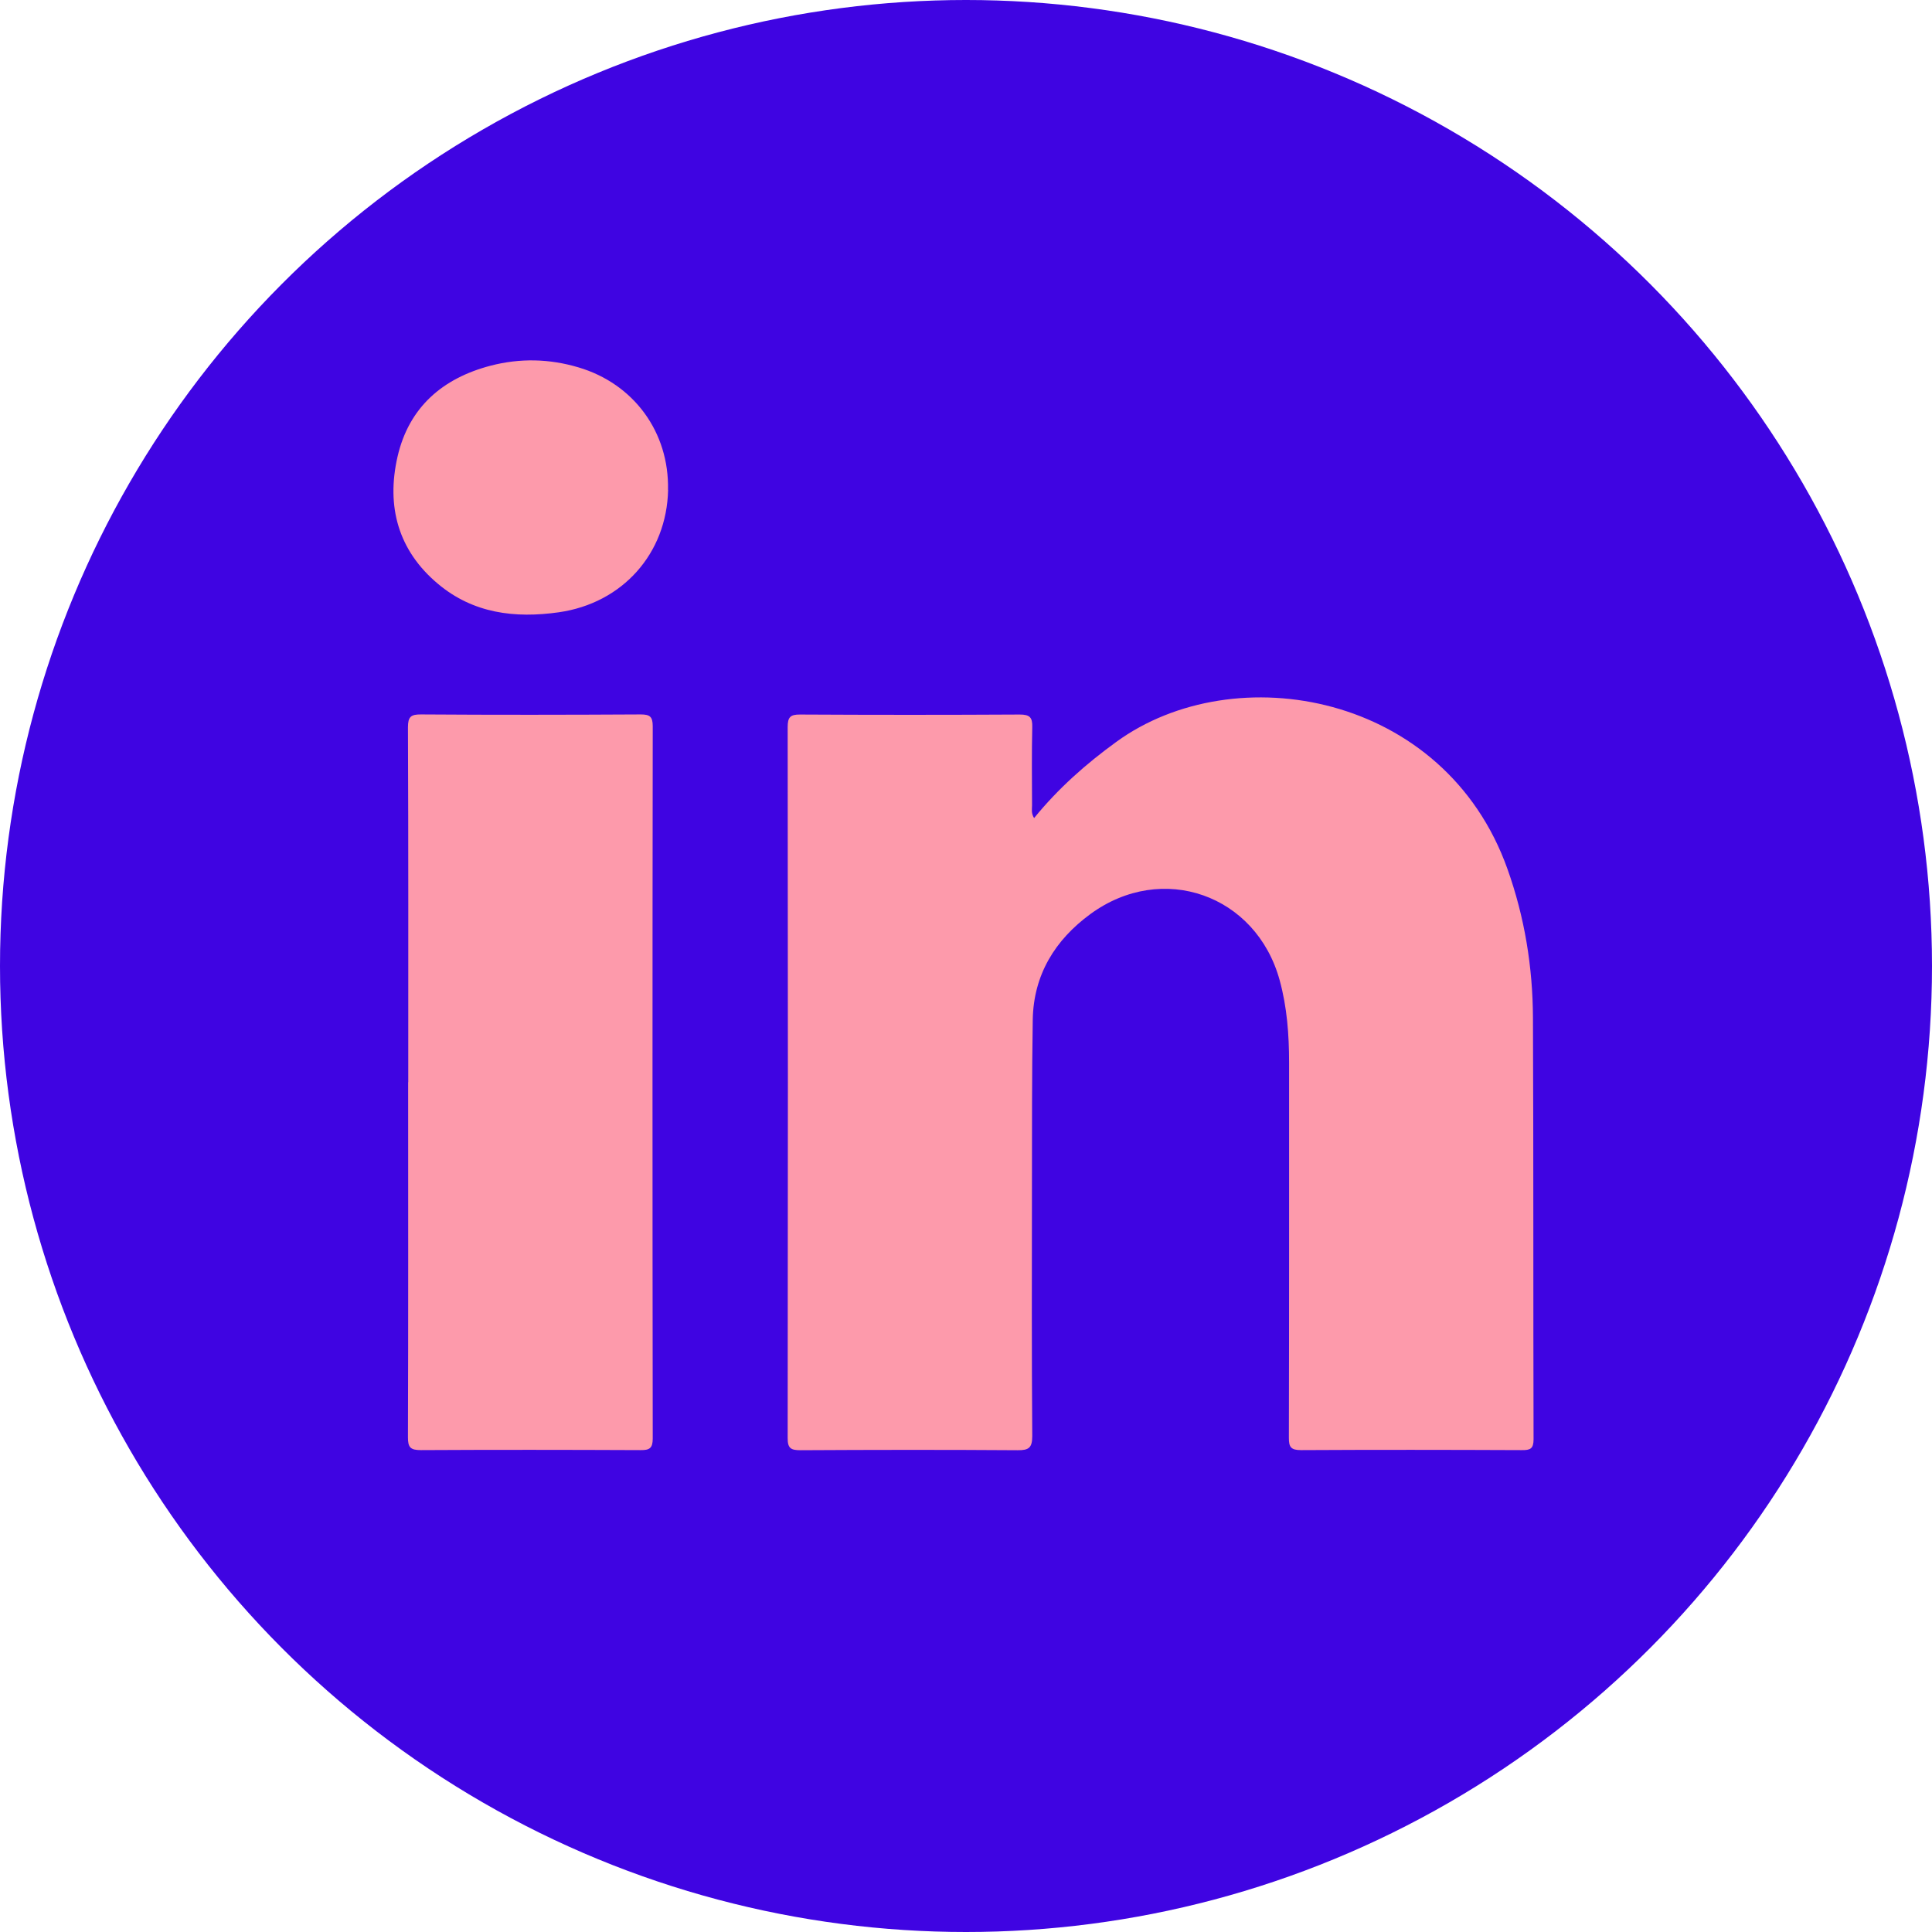
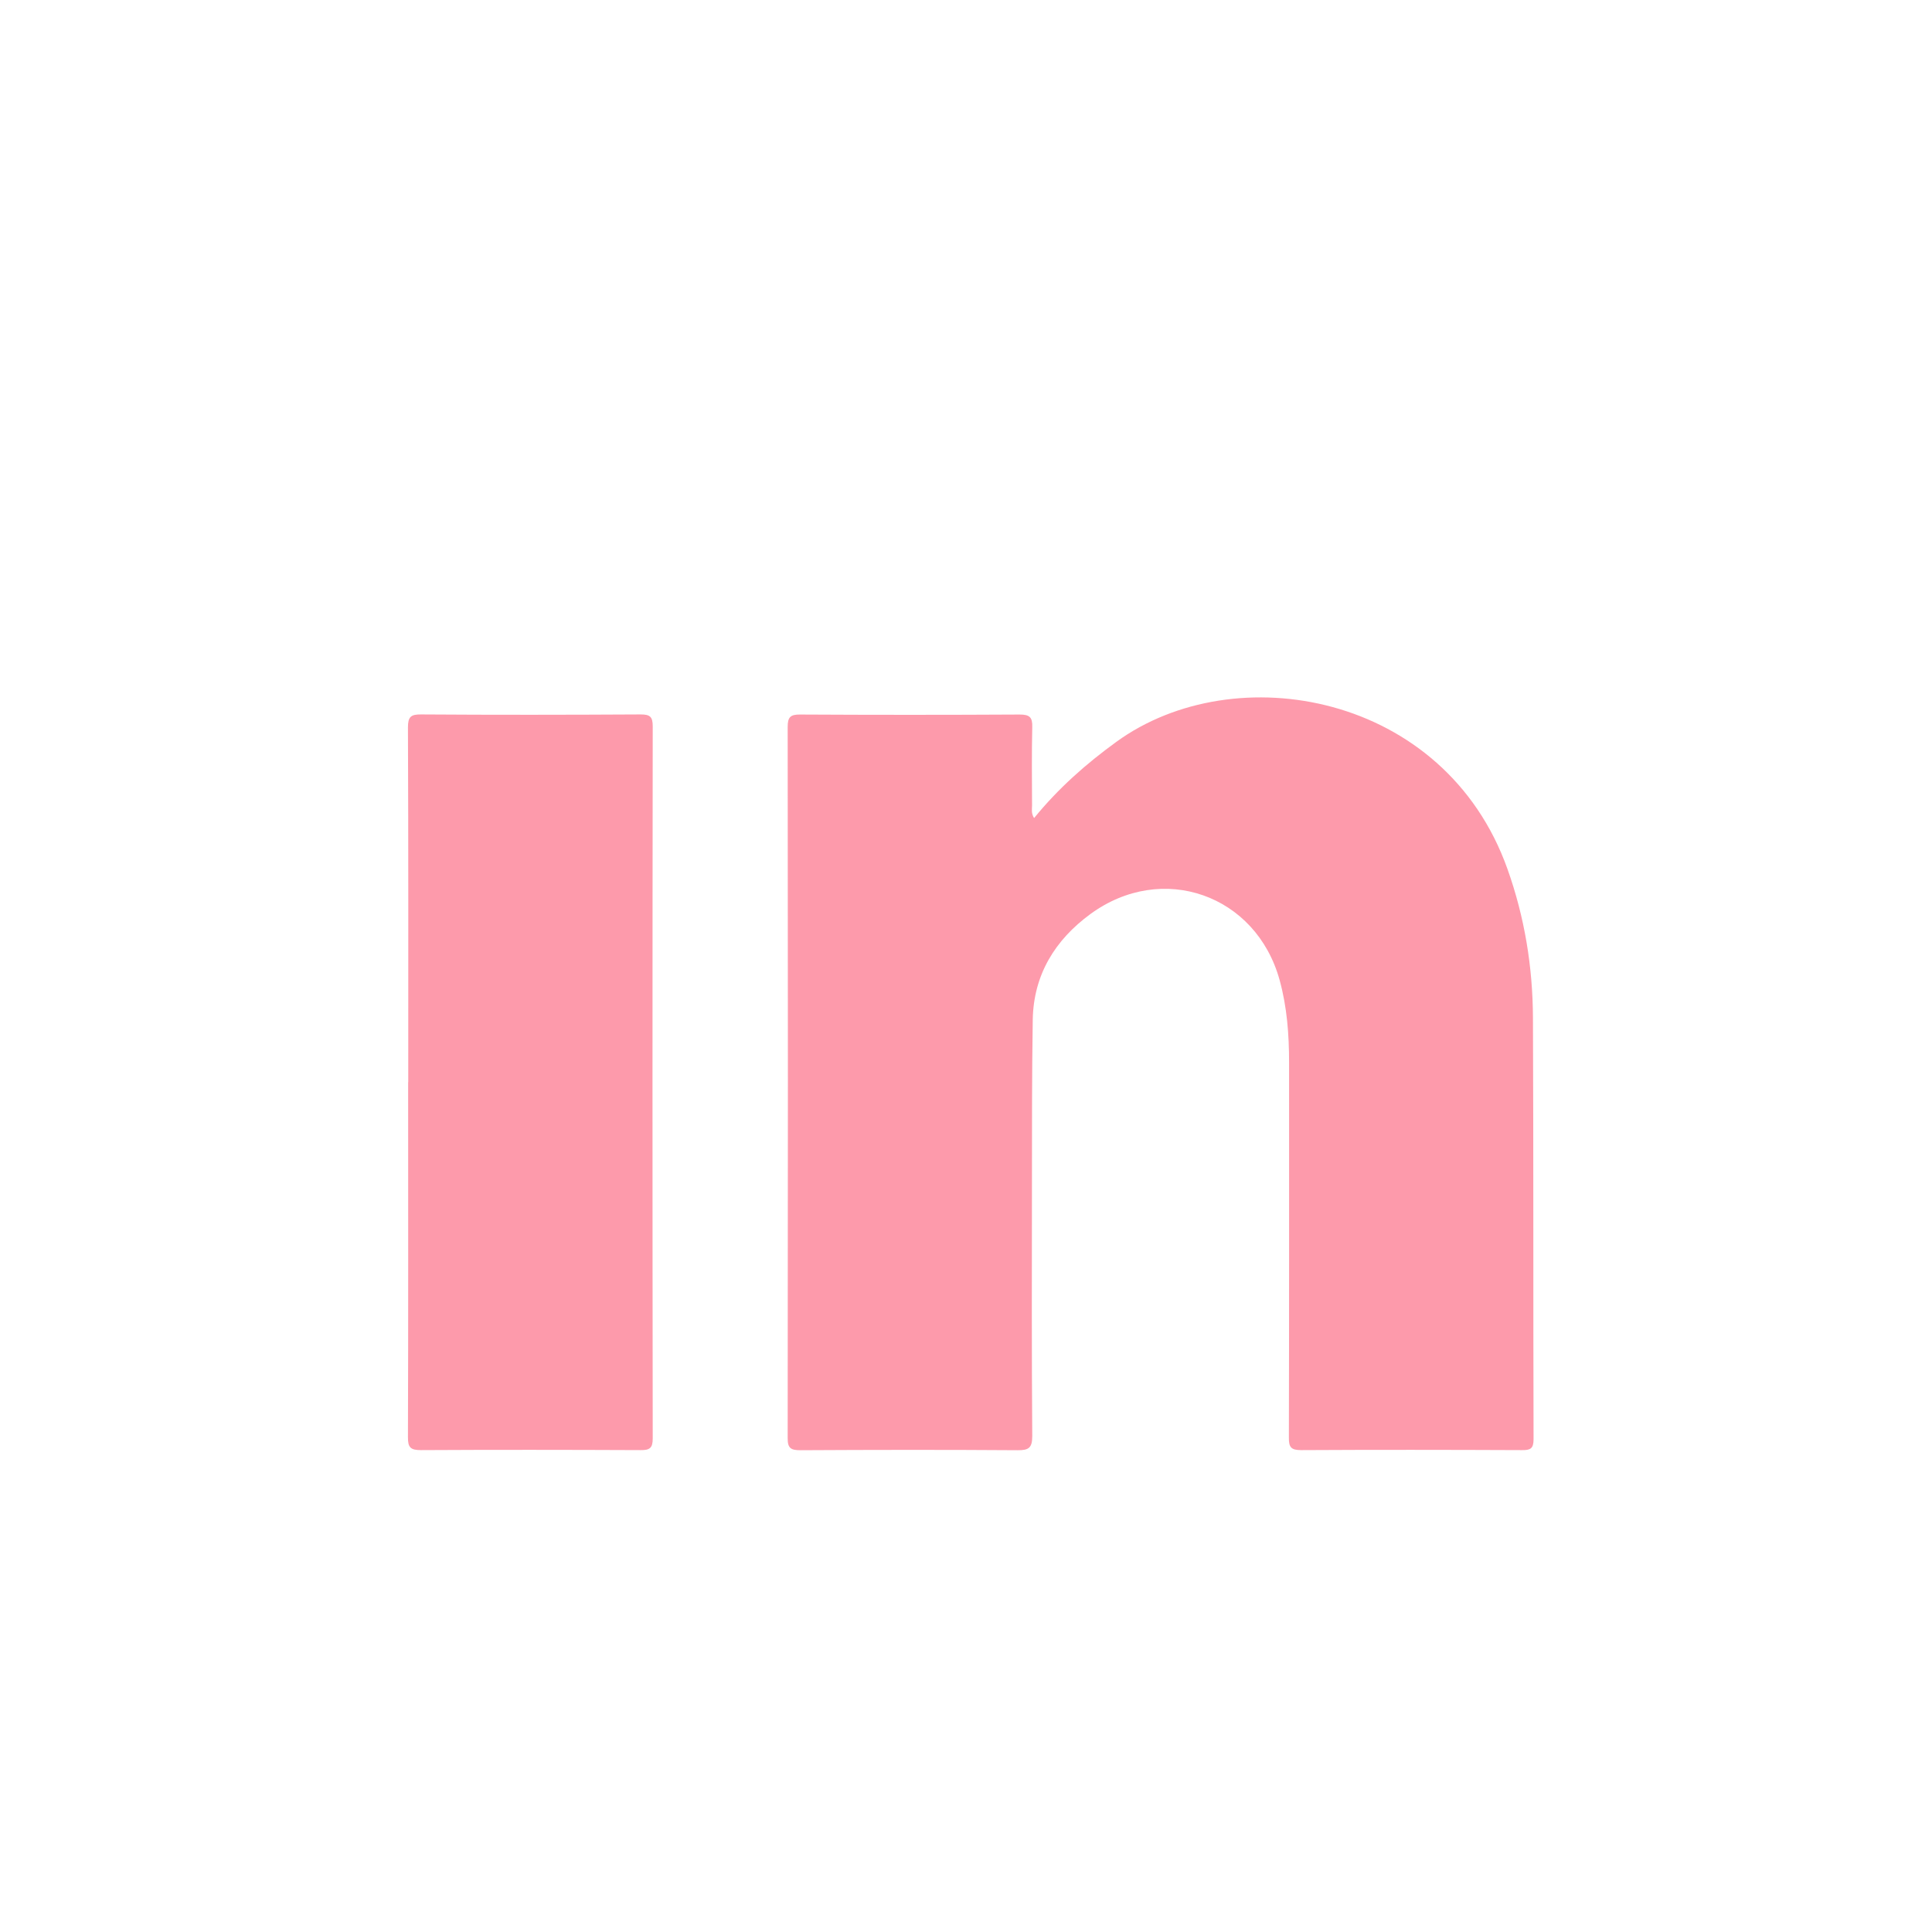
<svg xmlns="http://www.w3.org/2000/svg" id="Layer_2" width="191" height="191" viewBox="0 0 191 191">
  <defs>
    <style>.cls-1{fill:#fd9aab;}.cls-2{fill:#3f04e2;}</style>
  </defs>
  <g id="Capa_1">
    <g>
-       <circle class="cls-2" cx="95.5" cy="95.5" r="95.5" />
      <g>
        <path class="cls-1" d="M102.22,80.89c2.4-2.95,5.13-5.36,8.13-7.54,11.72-8.53,32.49-4.84,38.68,12.56,1.7,4.77,2.5,9.69,2.52,14.72,.06,13.88,.02,27.77,.06,41.66,0,.94-.33,1.08-1.16,1.07-7.27-.03-14.55-.04-21.82,0-1,0-1.22-.29-1.21-1.24,.03-12.36,.02-24.72,.02-37.08,0-2.75-.2-5.47-.93-8.13-2.32-8.46-11.61-11.75-18.72-6.54-3.48,2.55-5.61,5.99-5.69,10.42-.09,5.51-.07,11.03-.08,16.54-.01,8.21-.03,16.43,.03,24.64,0,1.16-.34,1.41-1.44,1.4-7.16-.05-14.32-.04-21.47,0-.93,0-1.28-.17-1.27-1.2,.03-23.43,.03-46.86,0-70.29,0-.97,.25-1.25,1.23-1.24,7.24,.04,14.47,.04,21.71,0,.98,0,1.27,.27,1.24,1.24-.06,2.58-.03,5.16-.02,7.74,0,.37-.11,.77,.21,1.27Z" />
        <path class="cls-1" d="M40.36,107c0-11.7,.02-23.39-.03-35.09,0-1.05,.29-1.29,1.3-1.28,7.24,.05,14.47,.04,21.71,0,.91,0,1.19,.22,1.19,1.17-.03,23.47-.03,46.94,0,70.41,0,.96-.31,1.16-1.2,1.15-7.24-.03-14.47-.04-21.71,0-1.03,0-1.3-.25-1.29-1.29,.04-11.7,.02-23.39,.02-35.09Z" />
-         <path class="cls-1" d="M66.05,48.44c-.14,6.29-4.51,11.19-10.8,12.09-4.35,.62-8.47,.11-11.94-2.8-3.96-3.31-5.13-7.68-4.01-12.58,1.12-4.88,4.45-7.76,9.21-9,2.89-.75,5.8-.69,8.68,.17,5.48,1.62,8.98,6.42,8.85,12.12Z" />
      </g>
    </g>
  </g>
</svg>